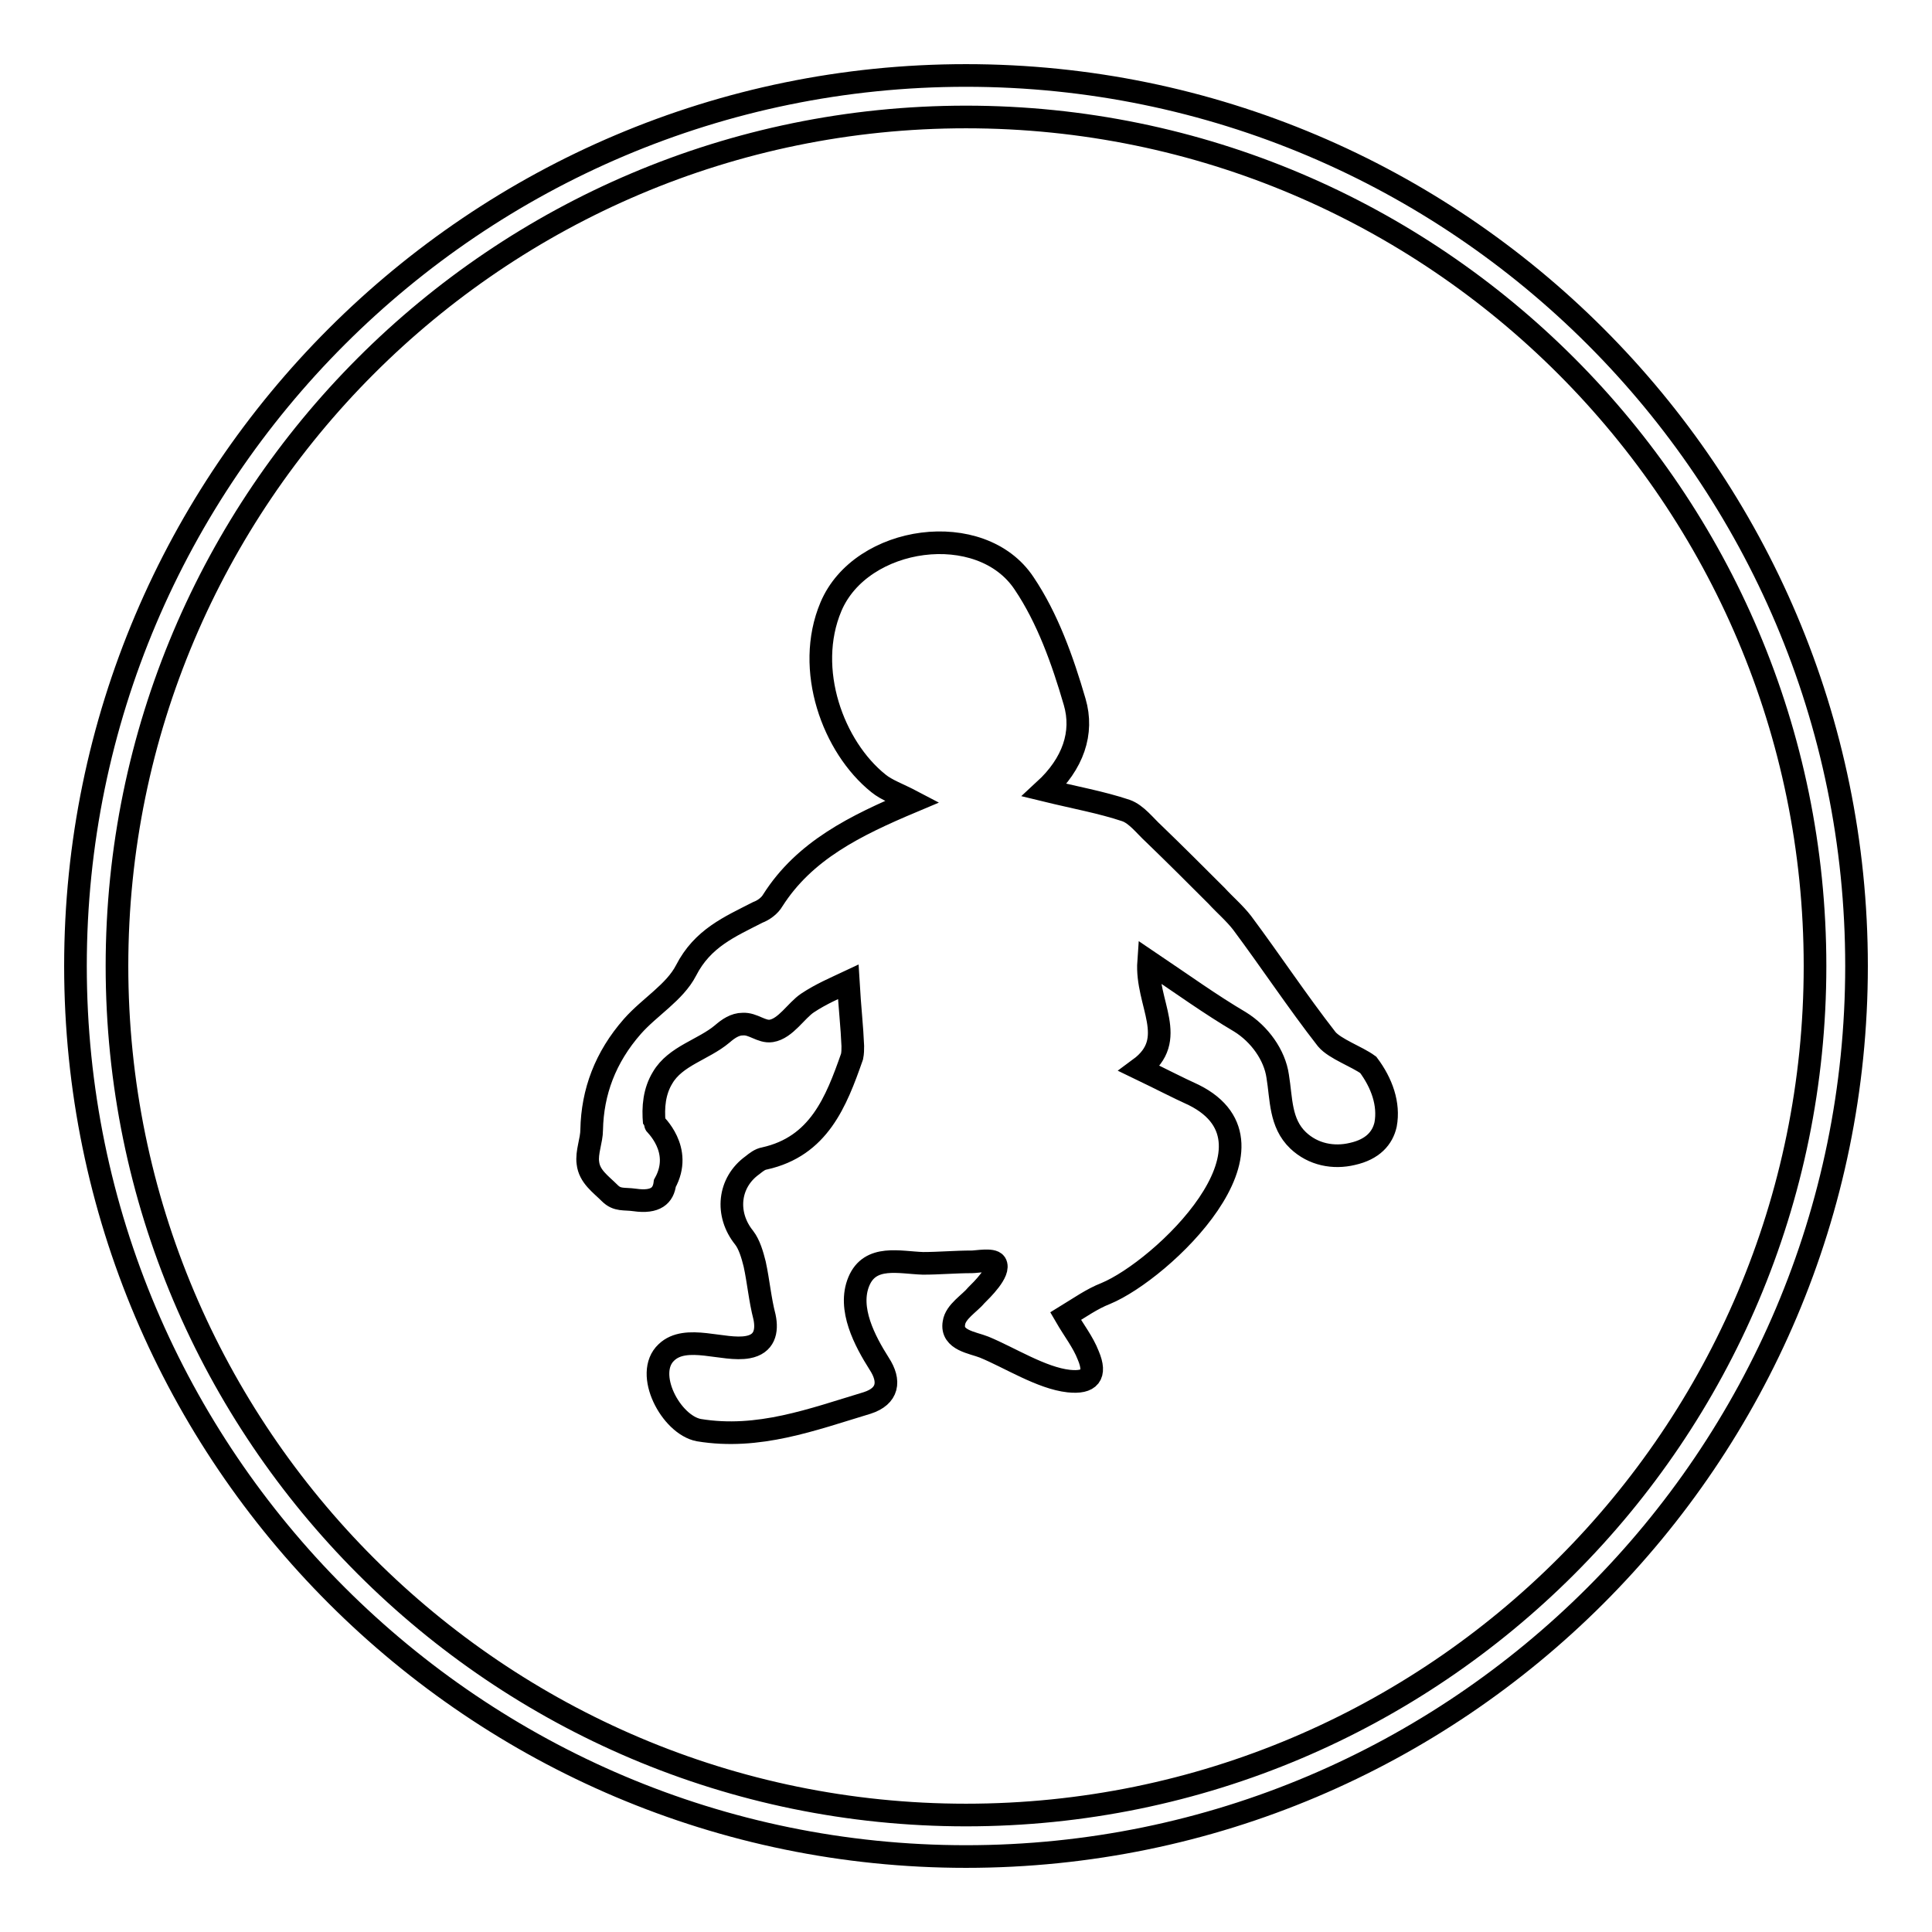
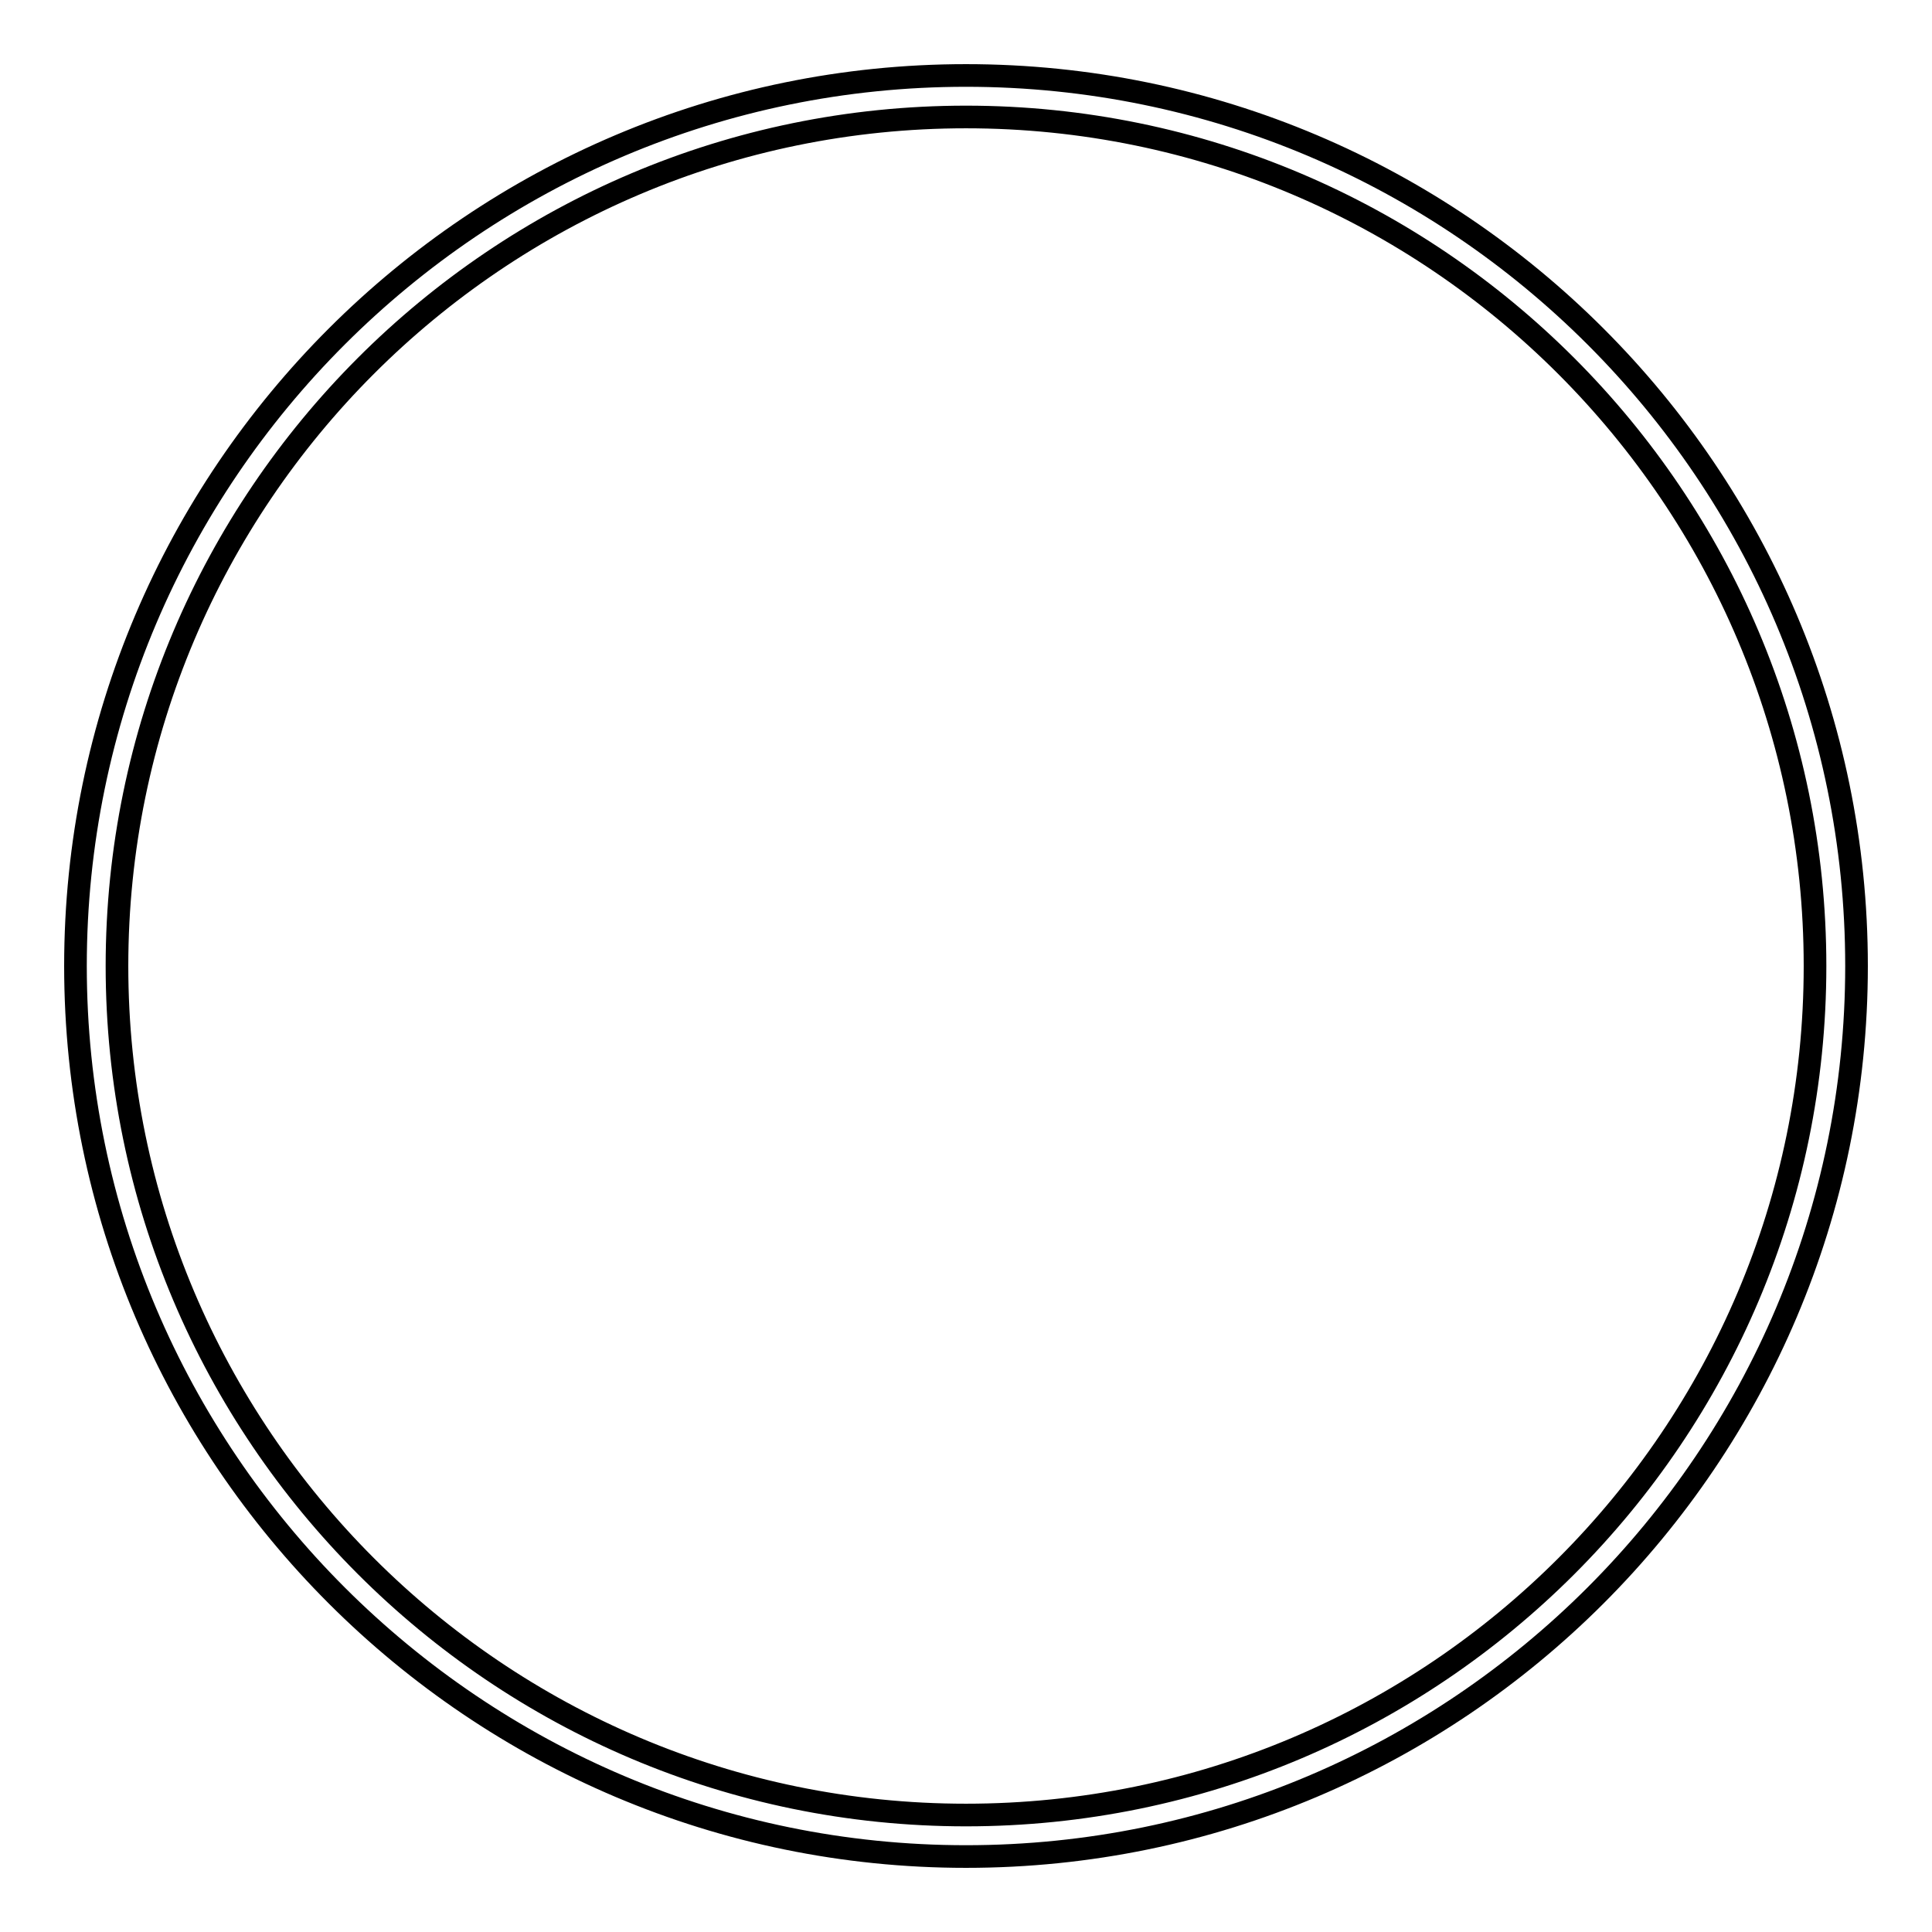
<svg xmlns="http://www.w3.org/2000/svg" version="1.1" x="0px" y="0px" viewBox="0 0 256 256" enable-background="new 0 0 256 256" xml:space="preserve">
  <g>
    <g>
      <path stroke-width="3" fill-opacity="0" stroke="#000000" d="M128,10C63,10,10,62.9,10,128c0,65.1,53,118,118,118c65.1,0,118-52.9,118-118C246,62.9,193.1,10,128,10z M128,240.5c-62.1,0-112.5-50.5-112.5-112.5C15.5,66,65.9,15.5,128,15.5S240.5,66,240.5,128C240.5,190.1,190.1,240.5,128,240.5z" />
-       <path stroke-width="3" fill-opacity="0" stroke="#000000" d="M175.8,137.7c-3.9-5-7.4-10.3-11.2-15.4c-1-1.3-2.3-2.4-3.4-3.6c-2.7-2.7-5.5-5.5-8.3-8.2c-1.2-1.1-2.3-2.6-3.7-3.1c-3.3-1.1-6.7-1.7-10.8-2.7c3.8-3.5,5.2-7.6,4-11.7c-1.6-5.5-3.6-11.1-6.7-15.7c-5.7-8.6-21.6-6.4-25.6,3.1c-3.5,8.3,0.3,18.6,6.3,23.4c1.1,0.9,2.6,1.4,4.5,2.4c-7.6,3.2-14.3,6.5-18.5,13.1c-0.4,0.7-1.2,1.3-2,1.6c-3.7,1.9-7.3,3.4-9.5,7.7c-1.5,2.9-4.8,4.8-7.1,7.4c-3.6,4.1-5.3,8.7-5.4,13.7c0,1.4-0.7,3-0.5,4.4c0.2,1.8,1.7,2.8,2.9,4c1,1,1.9,0.7,3.3,0.9c2.8,0.4,3.8-0.6,4-2.2v0c2.5-4.5-1.4-7.9-1.4-8c-0.2-2.1,0-4.2,1.1-6c1.7-2.9,5.4-3.7,7.9-5.8c0.8-0.7,1.7-1.3,2.7-1.3c1.4-0.1,2.5,1.1,3.8,0.9c1.9-0.3,3.3-2.7,4.8-3.7c1.8-1.2,3.7-2,5.4-2.8c0.2,3.4,0.5,6,0.6,8.5c0,0.5,0,0.9-0.1,1.4c-2.1,6-4.4,11.9-11.6,13.5c-0.6,0.1-1.1,0.5-1.6,0.9c-3.2,2.3-3.6,6.5-1.1,9.6c0.7,0.9,1.1,2.3,1.4,3.5c0.5,2.3,0.7,4.7,1.3,7c0.4,1.9,0,3.6-2.2,4c-3.2,0.6-8.2-1.8-10.8,0.7c-3,2.8,0.6,9.6,4.3,10.3c7.9,1.3,15-1.4,22.3-3.6c2.8-0.9,3.1-2.9,1.6-5.2c-1.9-3-4.2-7.3-2.7-10.9c1.5-3.6,5.4-2.5,8.5-2.4c2.1,0,4.3-0.2,6.5-0.2c0.6,0,2.7-0.4,3.1,0.2c0.7,1.1-1.9,3.6-2.5,4.2c-0.9,1.1-2.8,2.2-3,3.7c-0.4,2.3,2.5,2.6,4,3.2c3.4,1.4,7.6,4.1,11.2,4.5c2.8,0.3,3.7-0.8,2.6-3.4c-0.7-1.8-1.9-3.3-3-5.2c1.8-1.1,3.5-2.3,5.3-3c7.5-3.1,24.9-19.7,11.7-26.3c-2.2-1-4.5-2.2-7.2-3.5c5.3-3.9,0.8-8.6,1.2-14.2c4.6,3.1,8.2,5.7,12.1,8c2.6,1.6,4.6,4.4,5,7.2c0.5,3,0.3,6.2,2.7,8.5c2,1.9,4.7,2.4,7.2,1.8c2.7-0.6,4-2.1,4.4-3.9c0.5-2.7-0.5-5.5-2.3-7.9C179.8,140,176.9,139,175.8,137.7z" />
    </g>
  </g>
</svg>